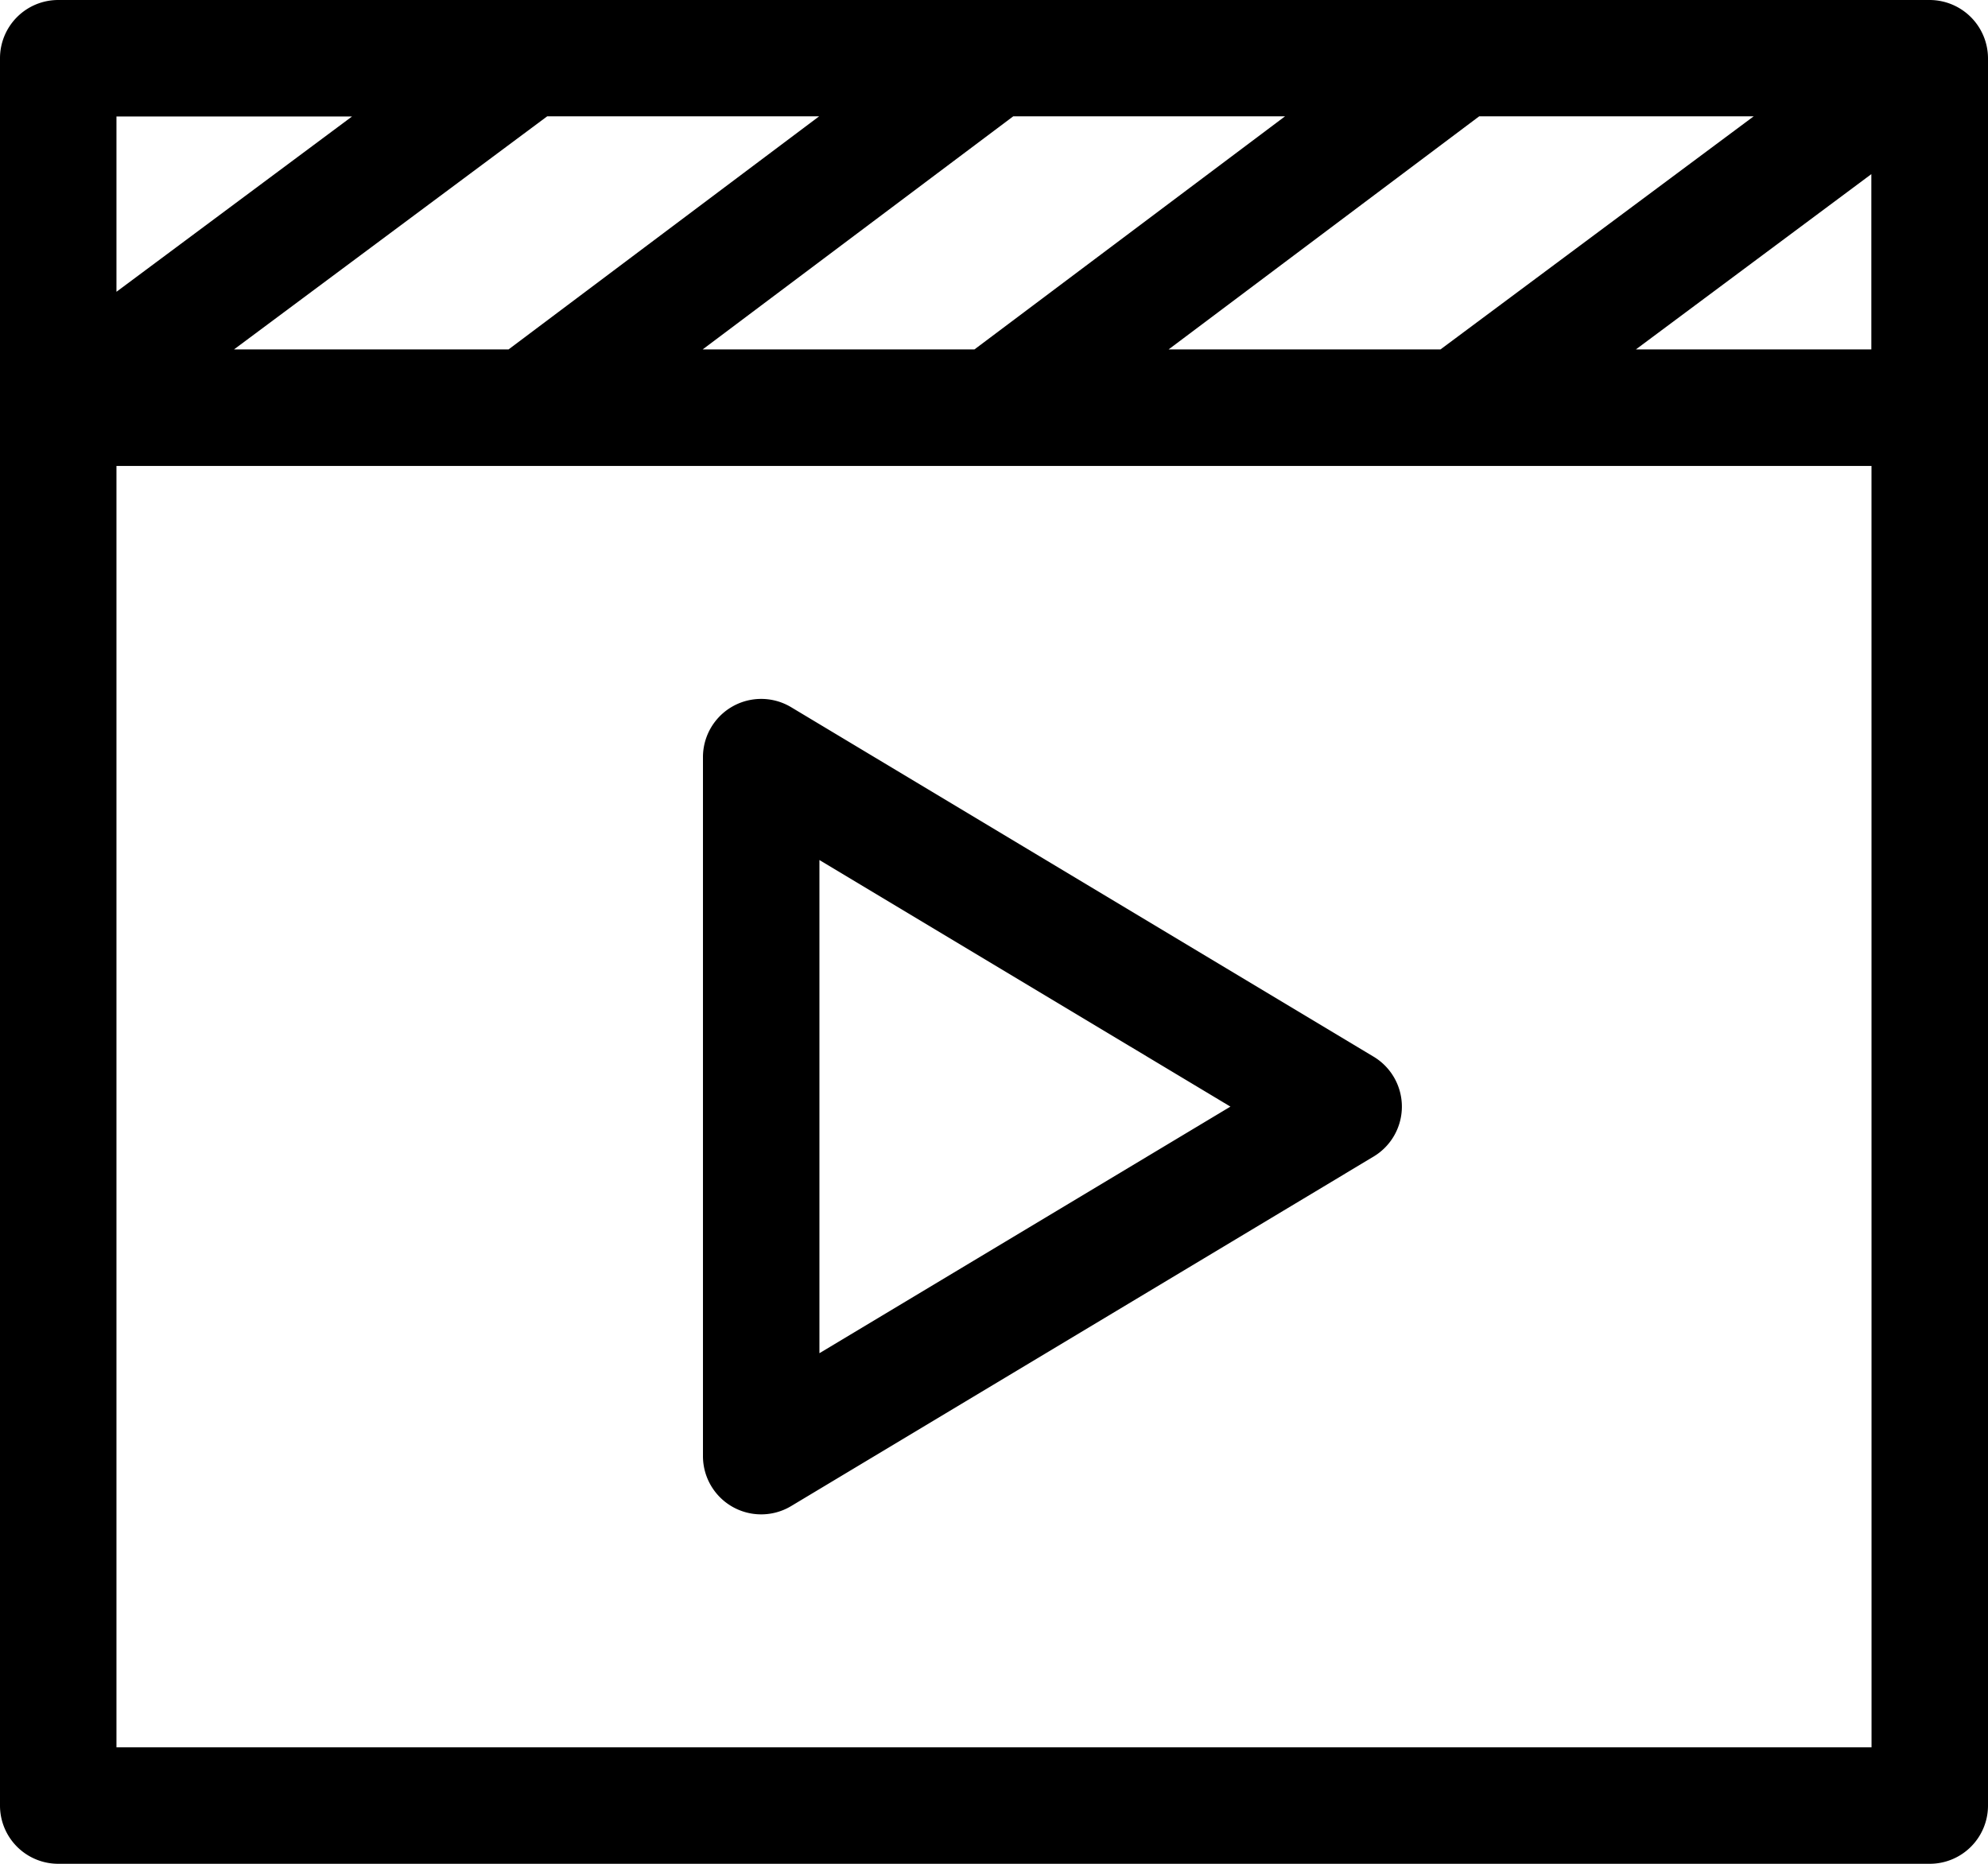
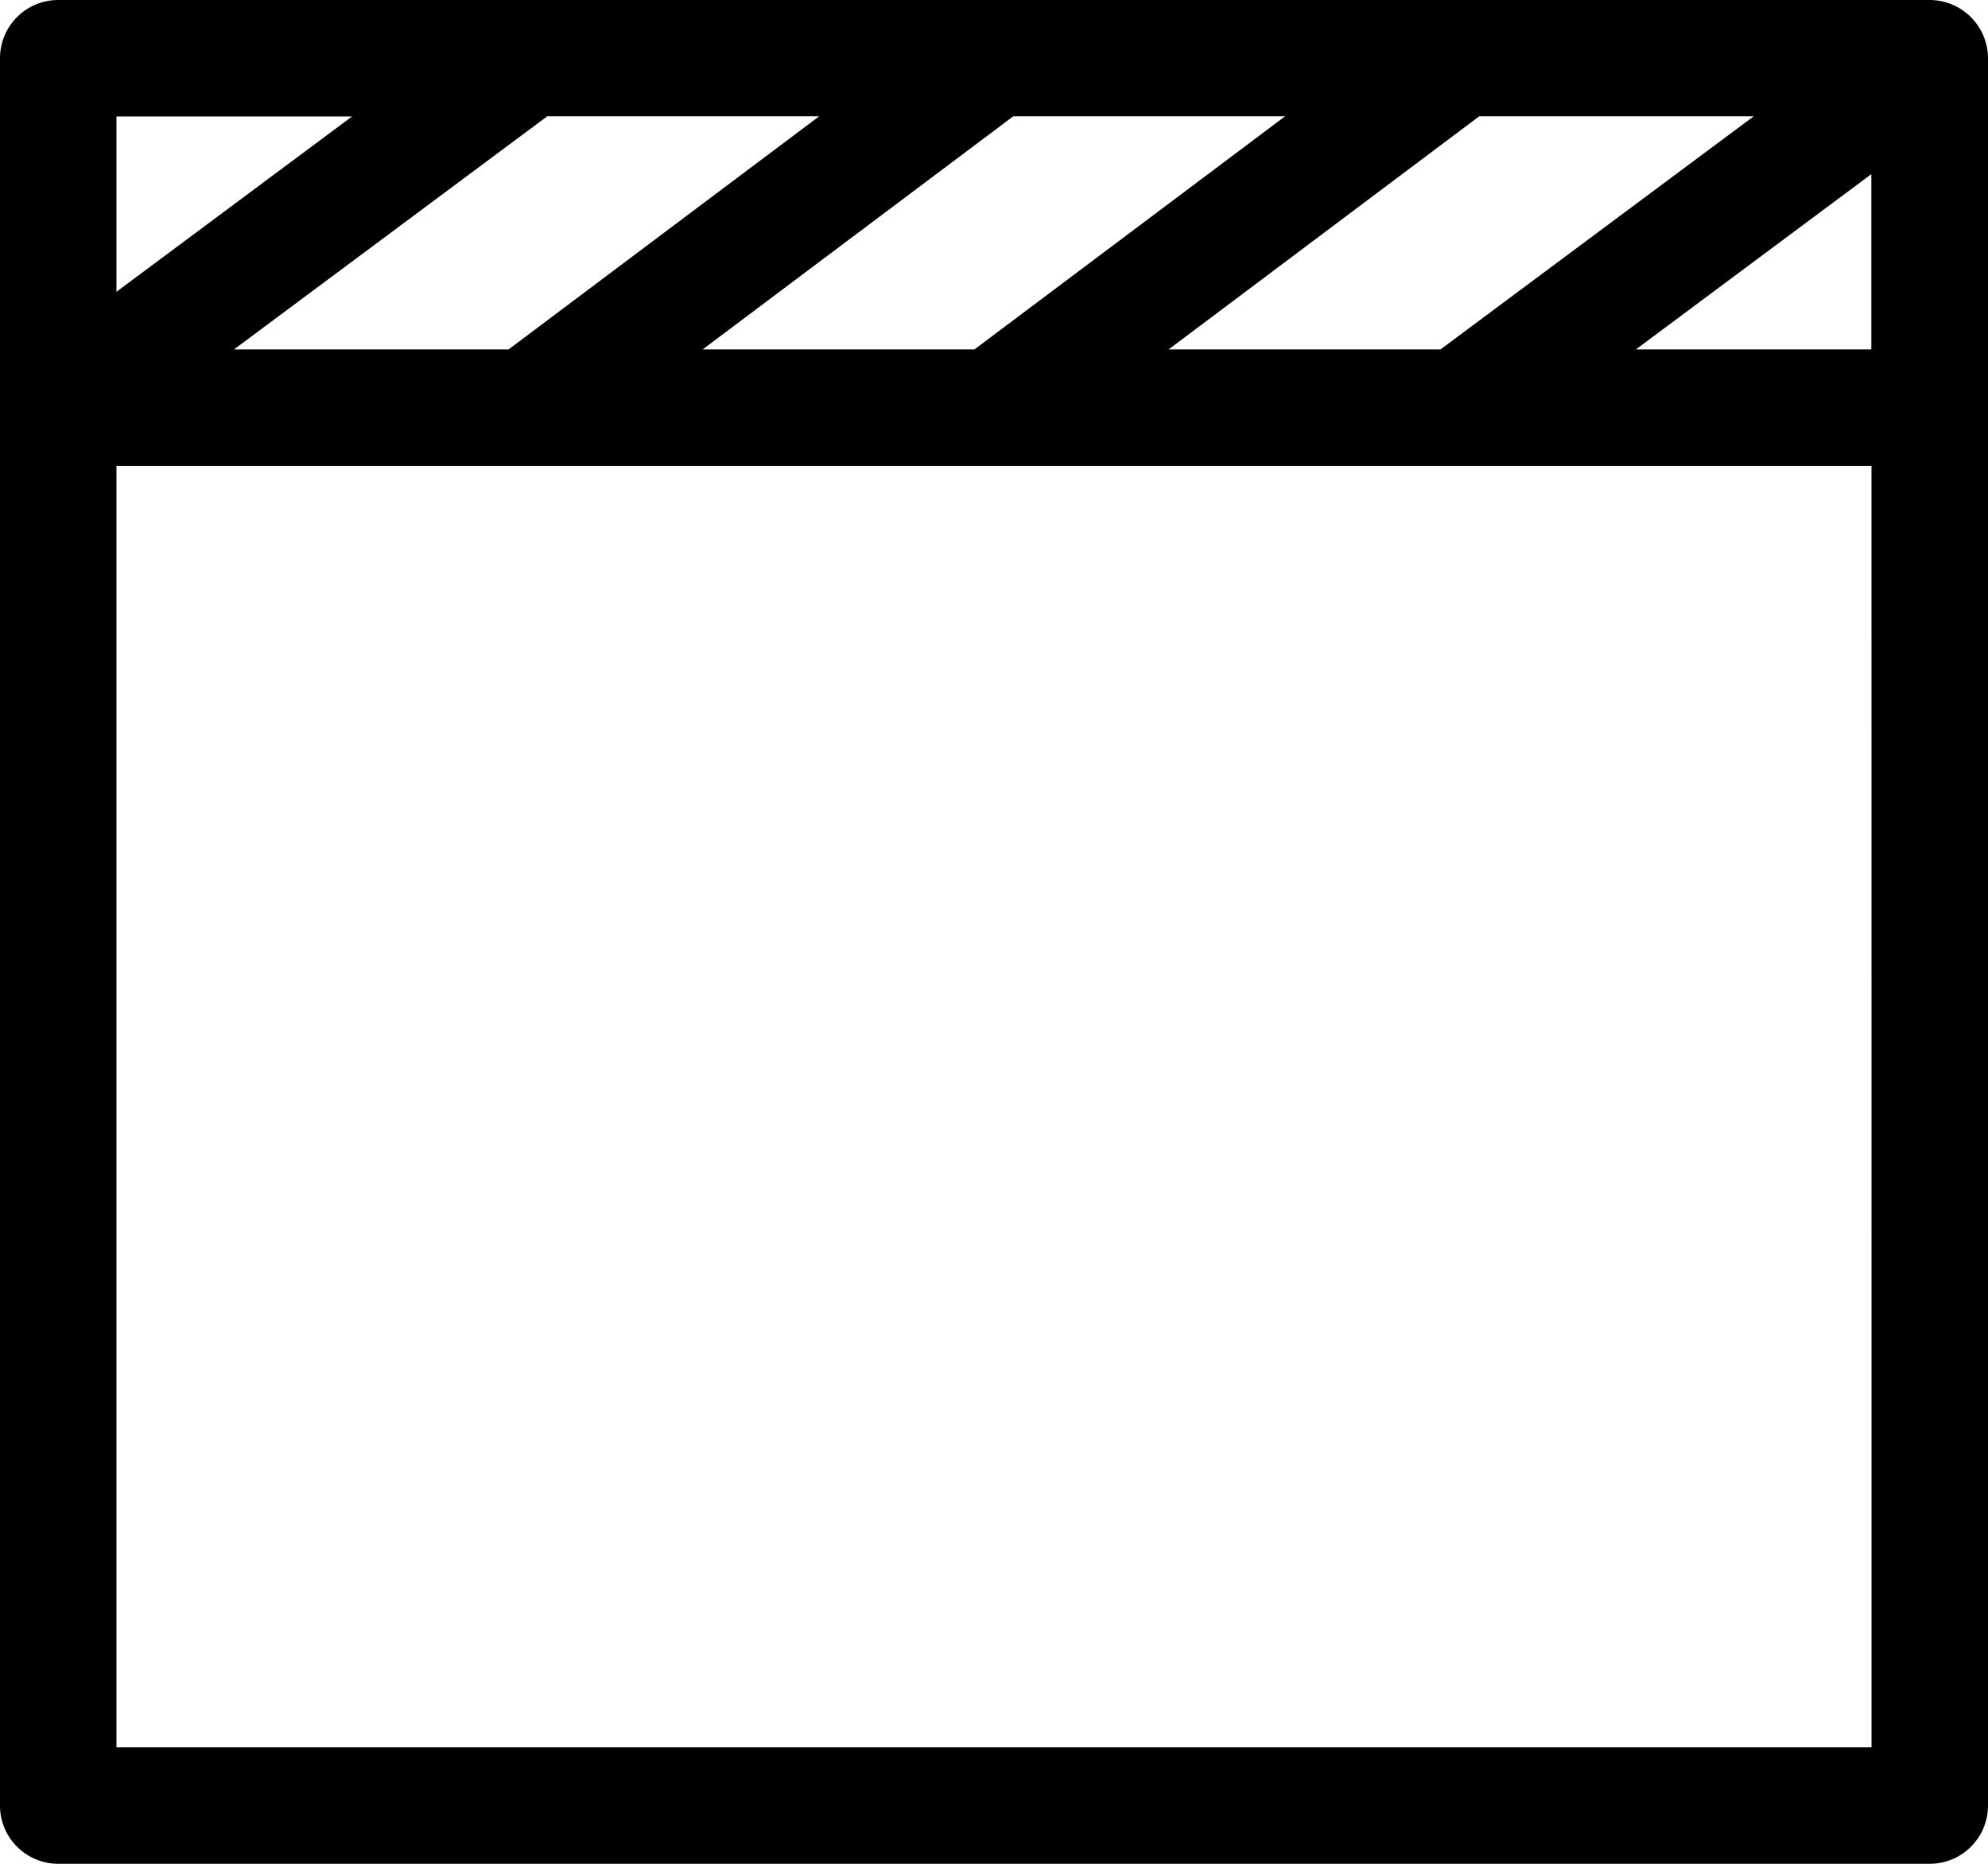
<svg xmlns="http://www.w3.org/2000/svg" id="ico-b-14" width="41.787" height="39.176" viewBox="0 0 41.787 39.176">
-   <path id="Path_5011" data-name="Path 5011" d="M195.1,203.52l-12.242-7.345a1.224,1.224,0,0,0-1.854,1.05v14.691a1.224,1.224,0,0,0,1.854,1.05L195.1,205.62a1.224,1.224,0,0,0,0-2.1Zm-11.648,6.233V199.387l8.639,5.183Z" transform="translate(-166.228 -181.31)" />
  <path id="Path_5012" data-name="Path 5012" d="M40.563,16H1.224A1.224,1.224,0,0,0,0,17.224V53.951a1.224,1.224,0,0,0,1.224,1.224H40.563a1.224,1.224,0,0,0,1.224-1.224V17.224A1.229,1.229,0,0,0,40.563,16Zm-16,7.345,6.529-4.9h5.77l-6.584,4.9Zm-9.794,0,6.529-4.9h5.713l-6.529,4.9Zm-9.851,0,6.584-4.9h5.716l-6.529,4.9Zm34.417-3.685v3.685H34.385ZM7.4,18.448,2.448,22.133V18.448ZM39.339,52.727H2.448V25.794h36.89Z" transform="translate(0 -16)" />
</svg>